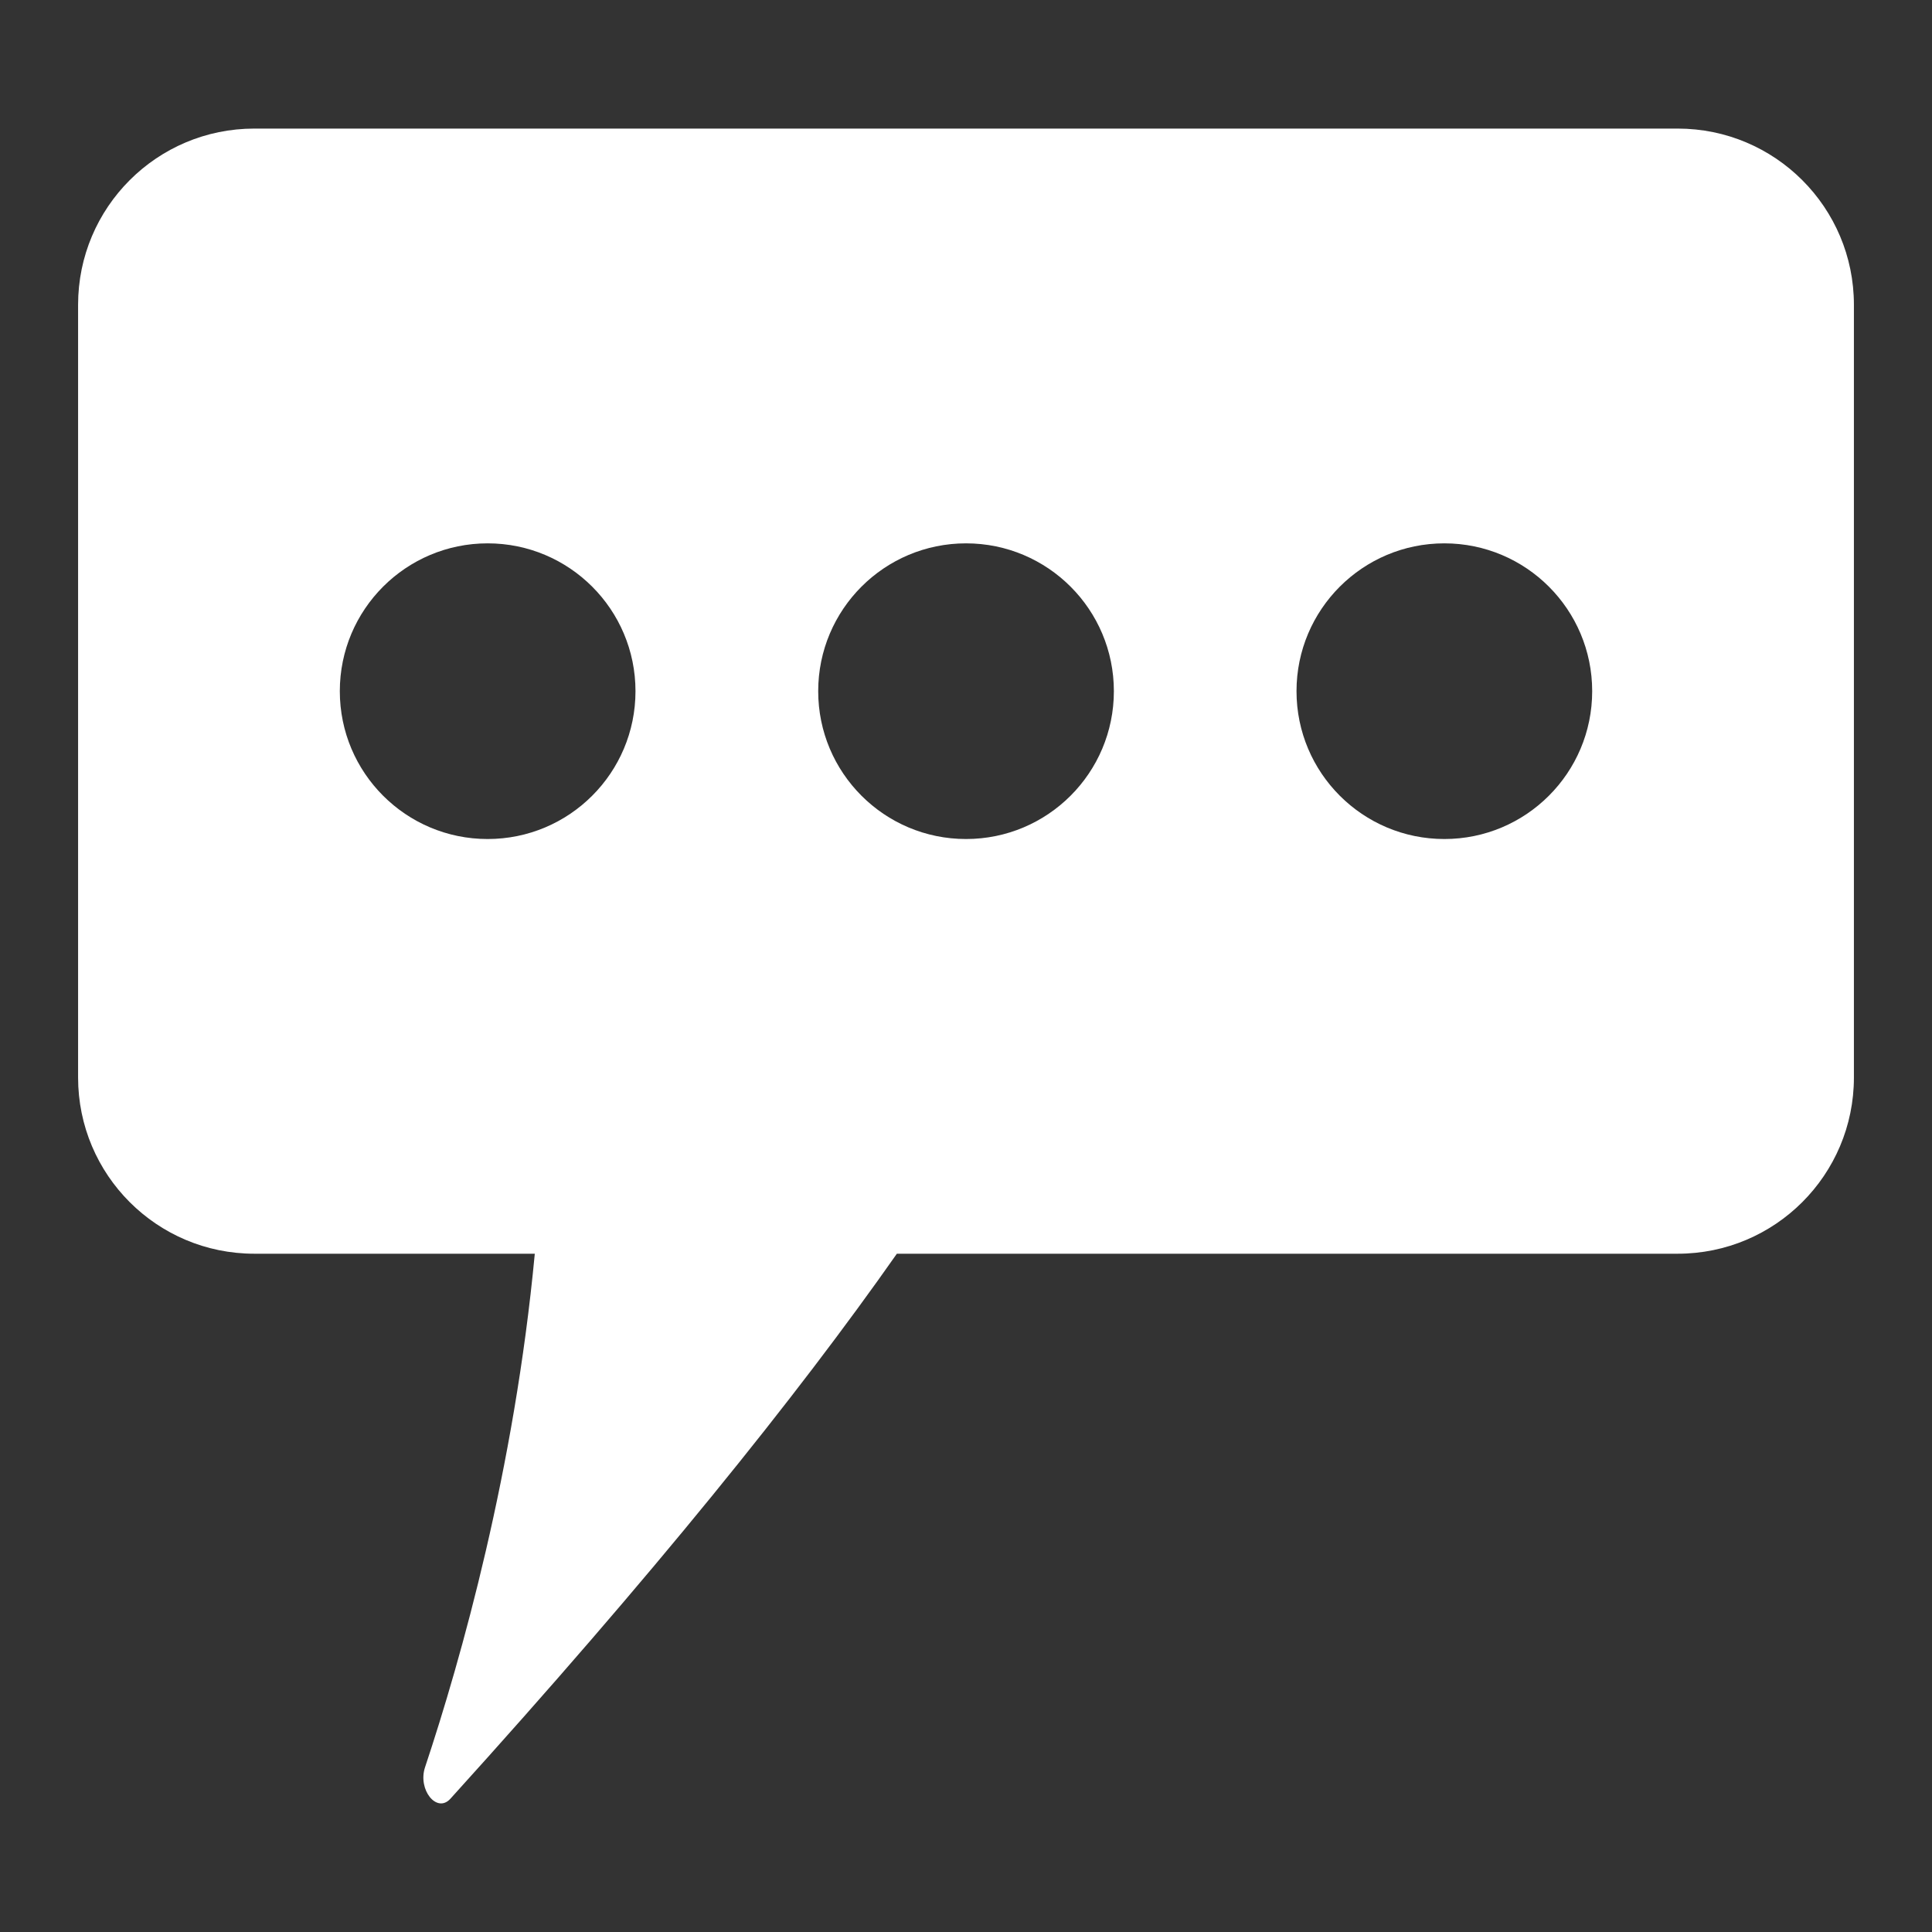
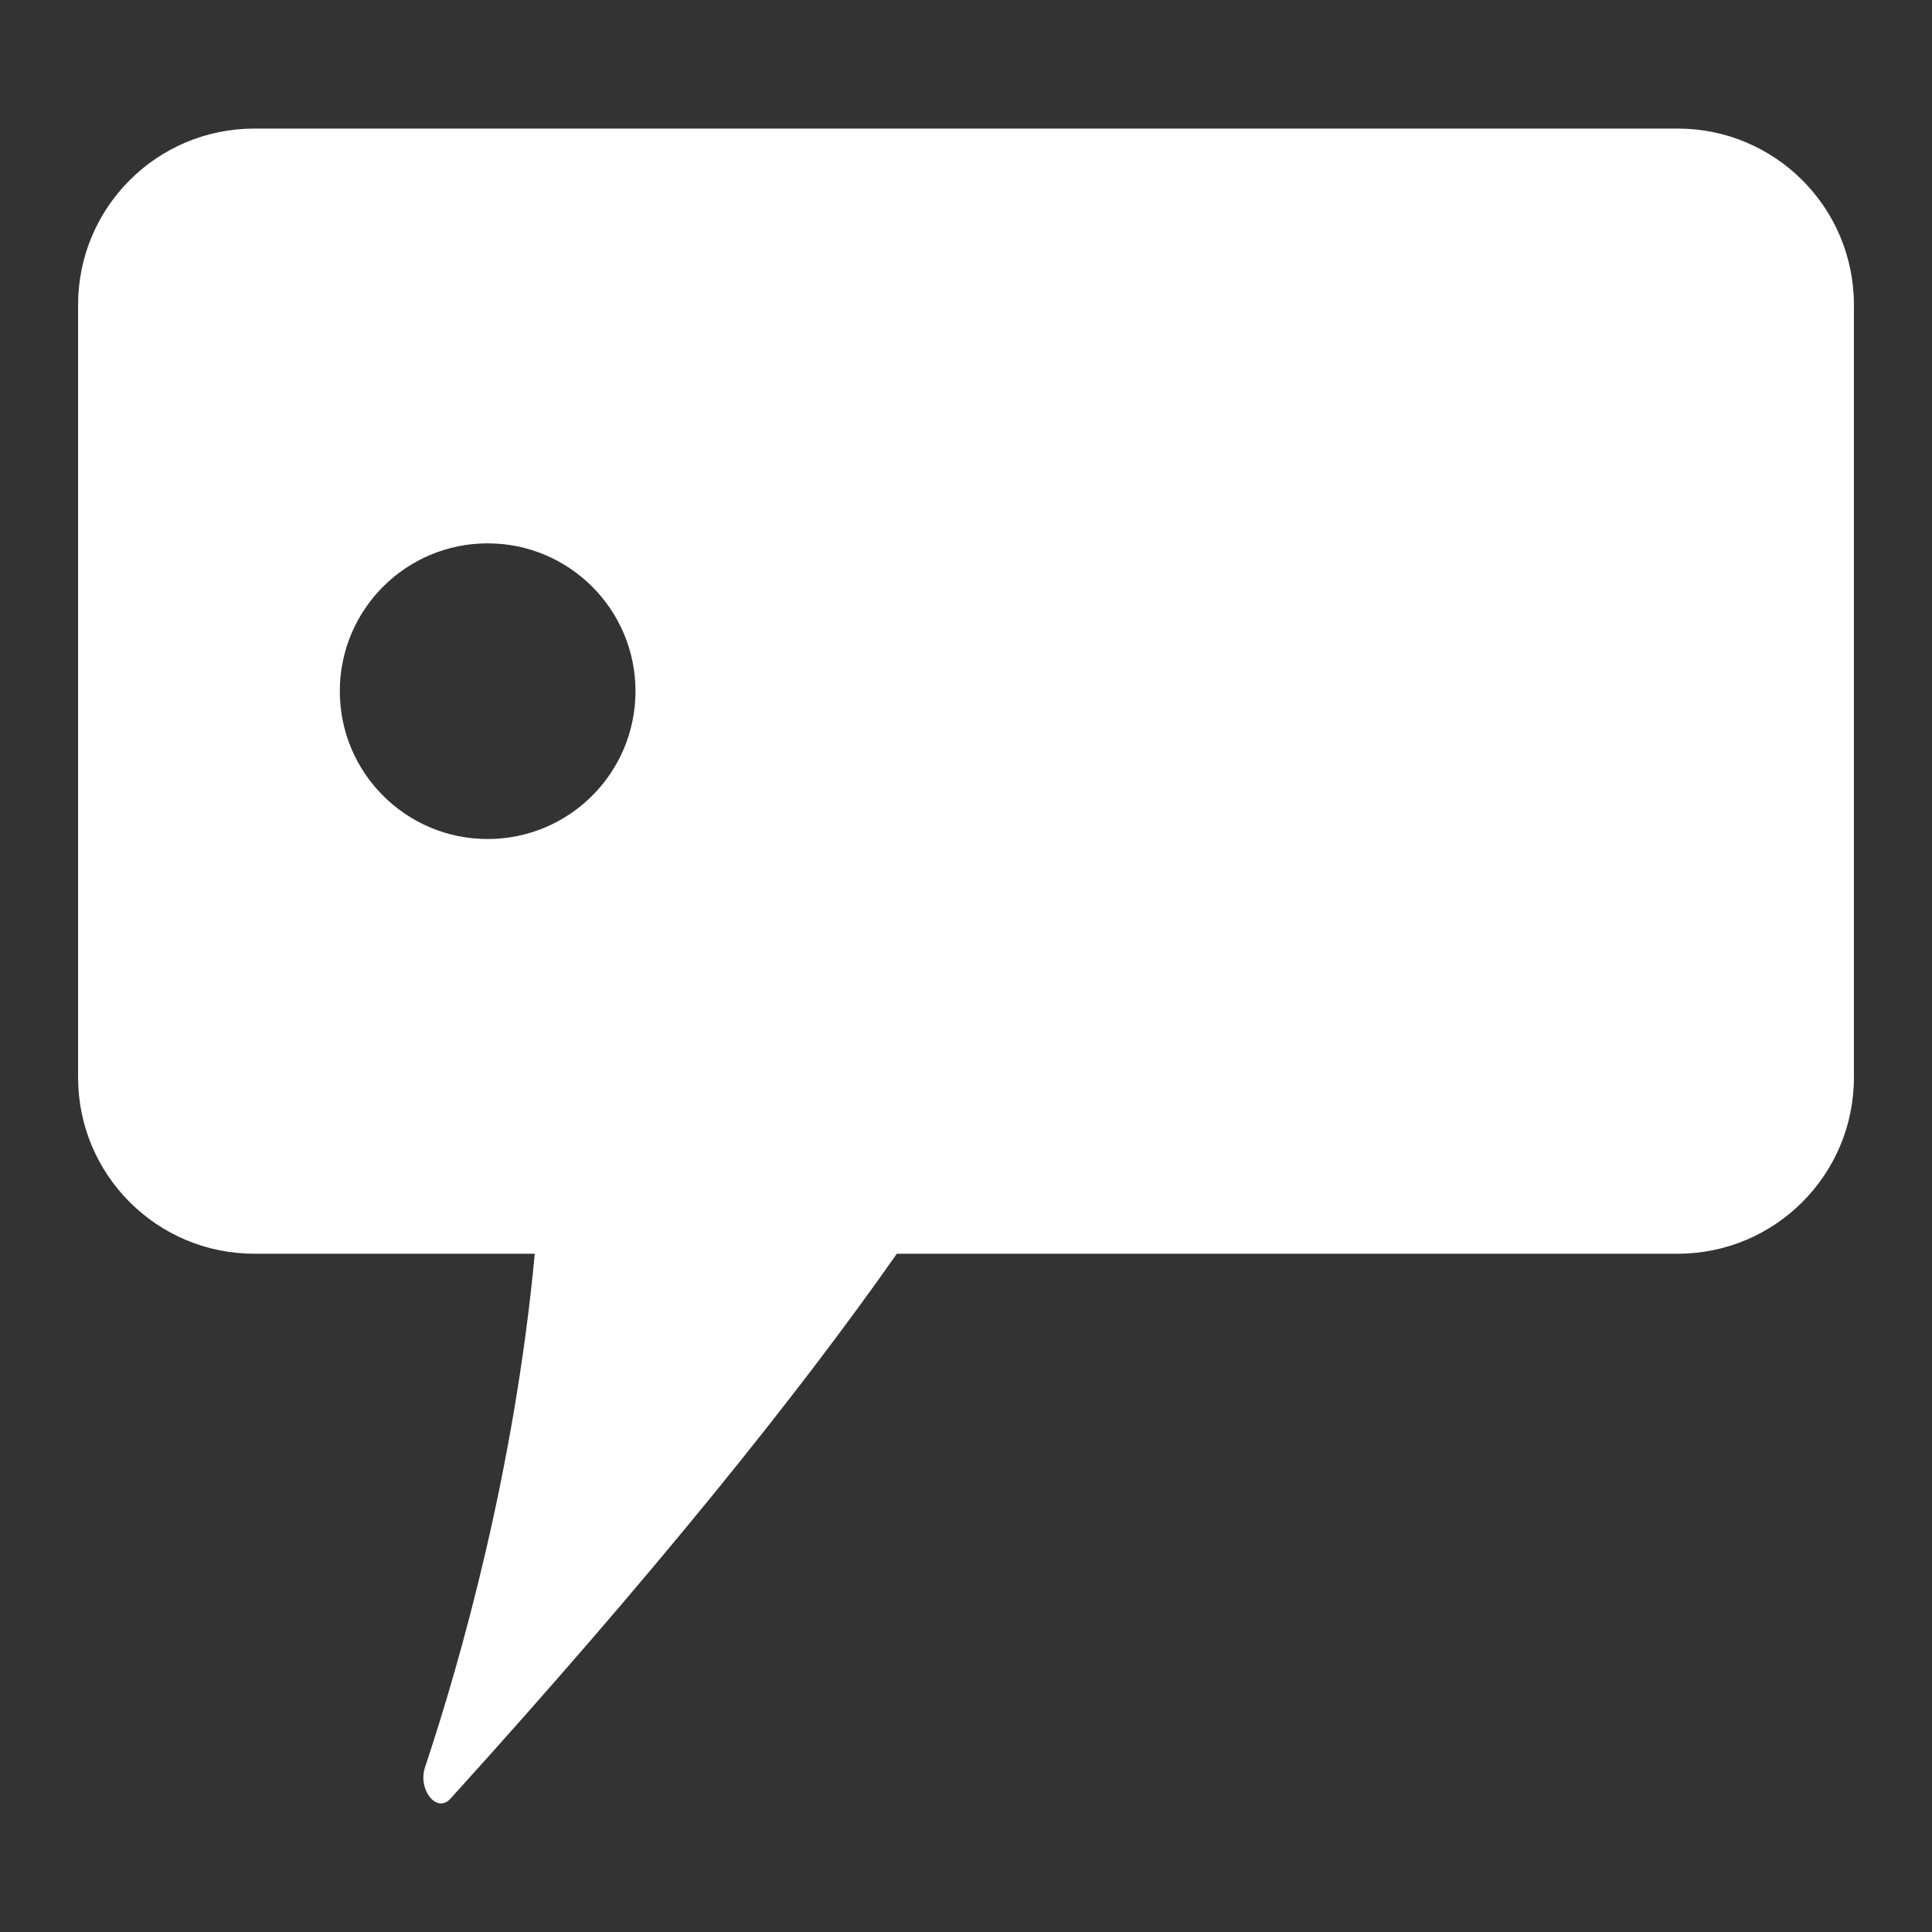
<svg xmlns="http://www.w3.org/2000/svg" id="Layer_1" data-name="Layer 1" version="1.1" viewBox="0 0 2709.1 2709.1">
  <rect x="0" y="0" width="2709.1" height="2709.1" fill="#333333" stroke="none" />
  <defs>
    <style>
      .cls-1 {
        fill: #fff;
        stroke-width: 0px;
      }
    </style>
  </defs>
-   <circle class="cls-1" cx="1996.8" cy="535.1" r="33" />
-   <path class="cls-1" d="M2352.5,180.3H356.6c-136.5,0-247.1,110.6-247.1,247.1v1083.5c0,136.5,110.6,247.1,247.1,247.1h393.3c-28.6,303.4-103.2,567.7-153.9,720.1-10.5,31.5,16.5,65.1,35.5,44.2,284.4-313.9,485.8-564.3,626.1-764.3h1094.9c136.5,0,247.1-110.6,247.1-247.1V427.4c0-136.5-110.6-247.1-247.1-247.1ZM683.8,1176.5c-114.5,0-207.3-92.8-207.3-207.3s92.8-207.3,207.3-207.3,207.3,92.8,207.3,207.3-92.8,207.3-207.3,207.3ZM1354.6,1176.5c-114.5,0-207.3-92.8-207.3-207.3s92.8-207.3,207.3-207.3,207.3,92.8,207.3,207.3-92.8,207.3-207.3,207.3ZM2025.3,1176.5c-114.5,0-207.3-92.8-207.3-207.3s92.8-207.3,207.3-207.3,207.3,92.8,207.3,207.3-92.8,207.3-207.3,207.3Z" />
+   <path class="cls-1" d="M2352.5,180.3H356.6c-136.5,0-247.1,110.6-247.1,247.1v1083.5c0,136.5,110.6,247.1,247.1,247.1h393.3c-28.6,303.4-103.2,567.7-153.9,720.1-10.5,31.5,16.5,65.1,35.5,44.2,284.4-313.9,485.8-564.3,626.1-764.3h1094.9c136.5,0,247.1-110.6,247.1-247.1V427.4c0-136.5-110.6-247.1-247.1-247.1ZM683.8,1176.5c-114.5,0-207.3-92.8-207.3-207.3s92.8-207.3,207.3-207.3,207.3,92.8,207.3,207.3-92.8,207.3-207.3,207.3ZM1354.6,1176.5c-114.5,0-207.3-92.8-207.3-207.3s92.8-207.3,207.3-207.3,207.3,92.8,207.3,207.3-92.8,207.3-207.3,207.3Zc-114.5,0-207.3-92.8-207.3-207.3s92.8-207.3,207.3-207.3,207.3,92.8,207.3,207.3-92.8,207.3-207.3,207.3Z" />
</svg>